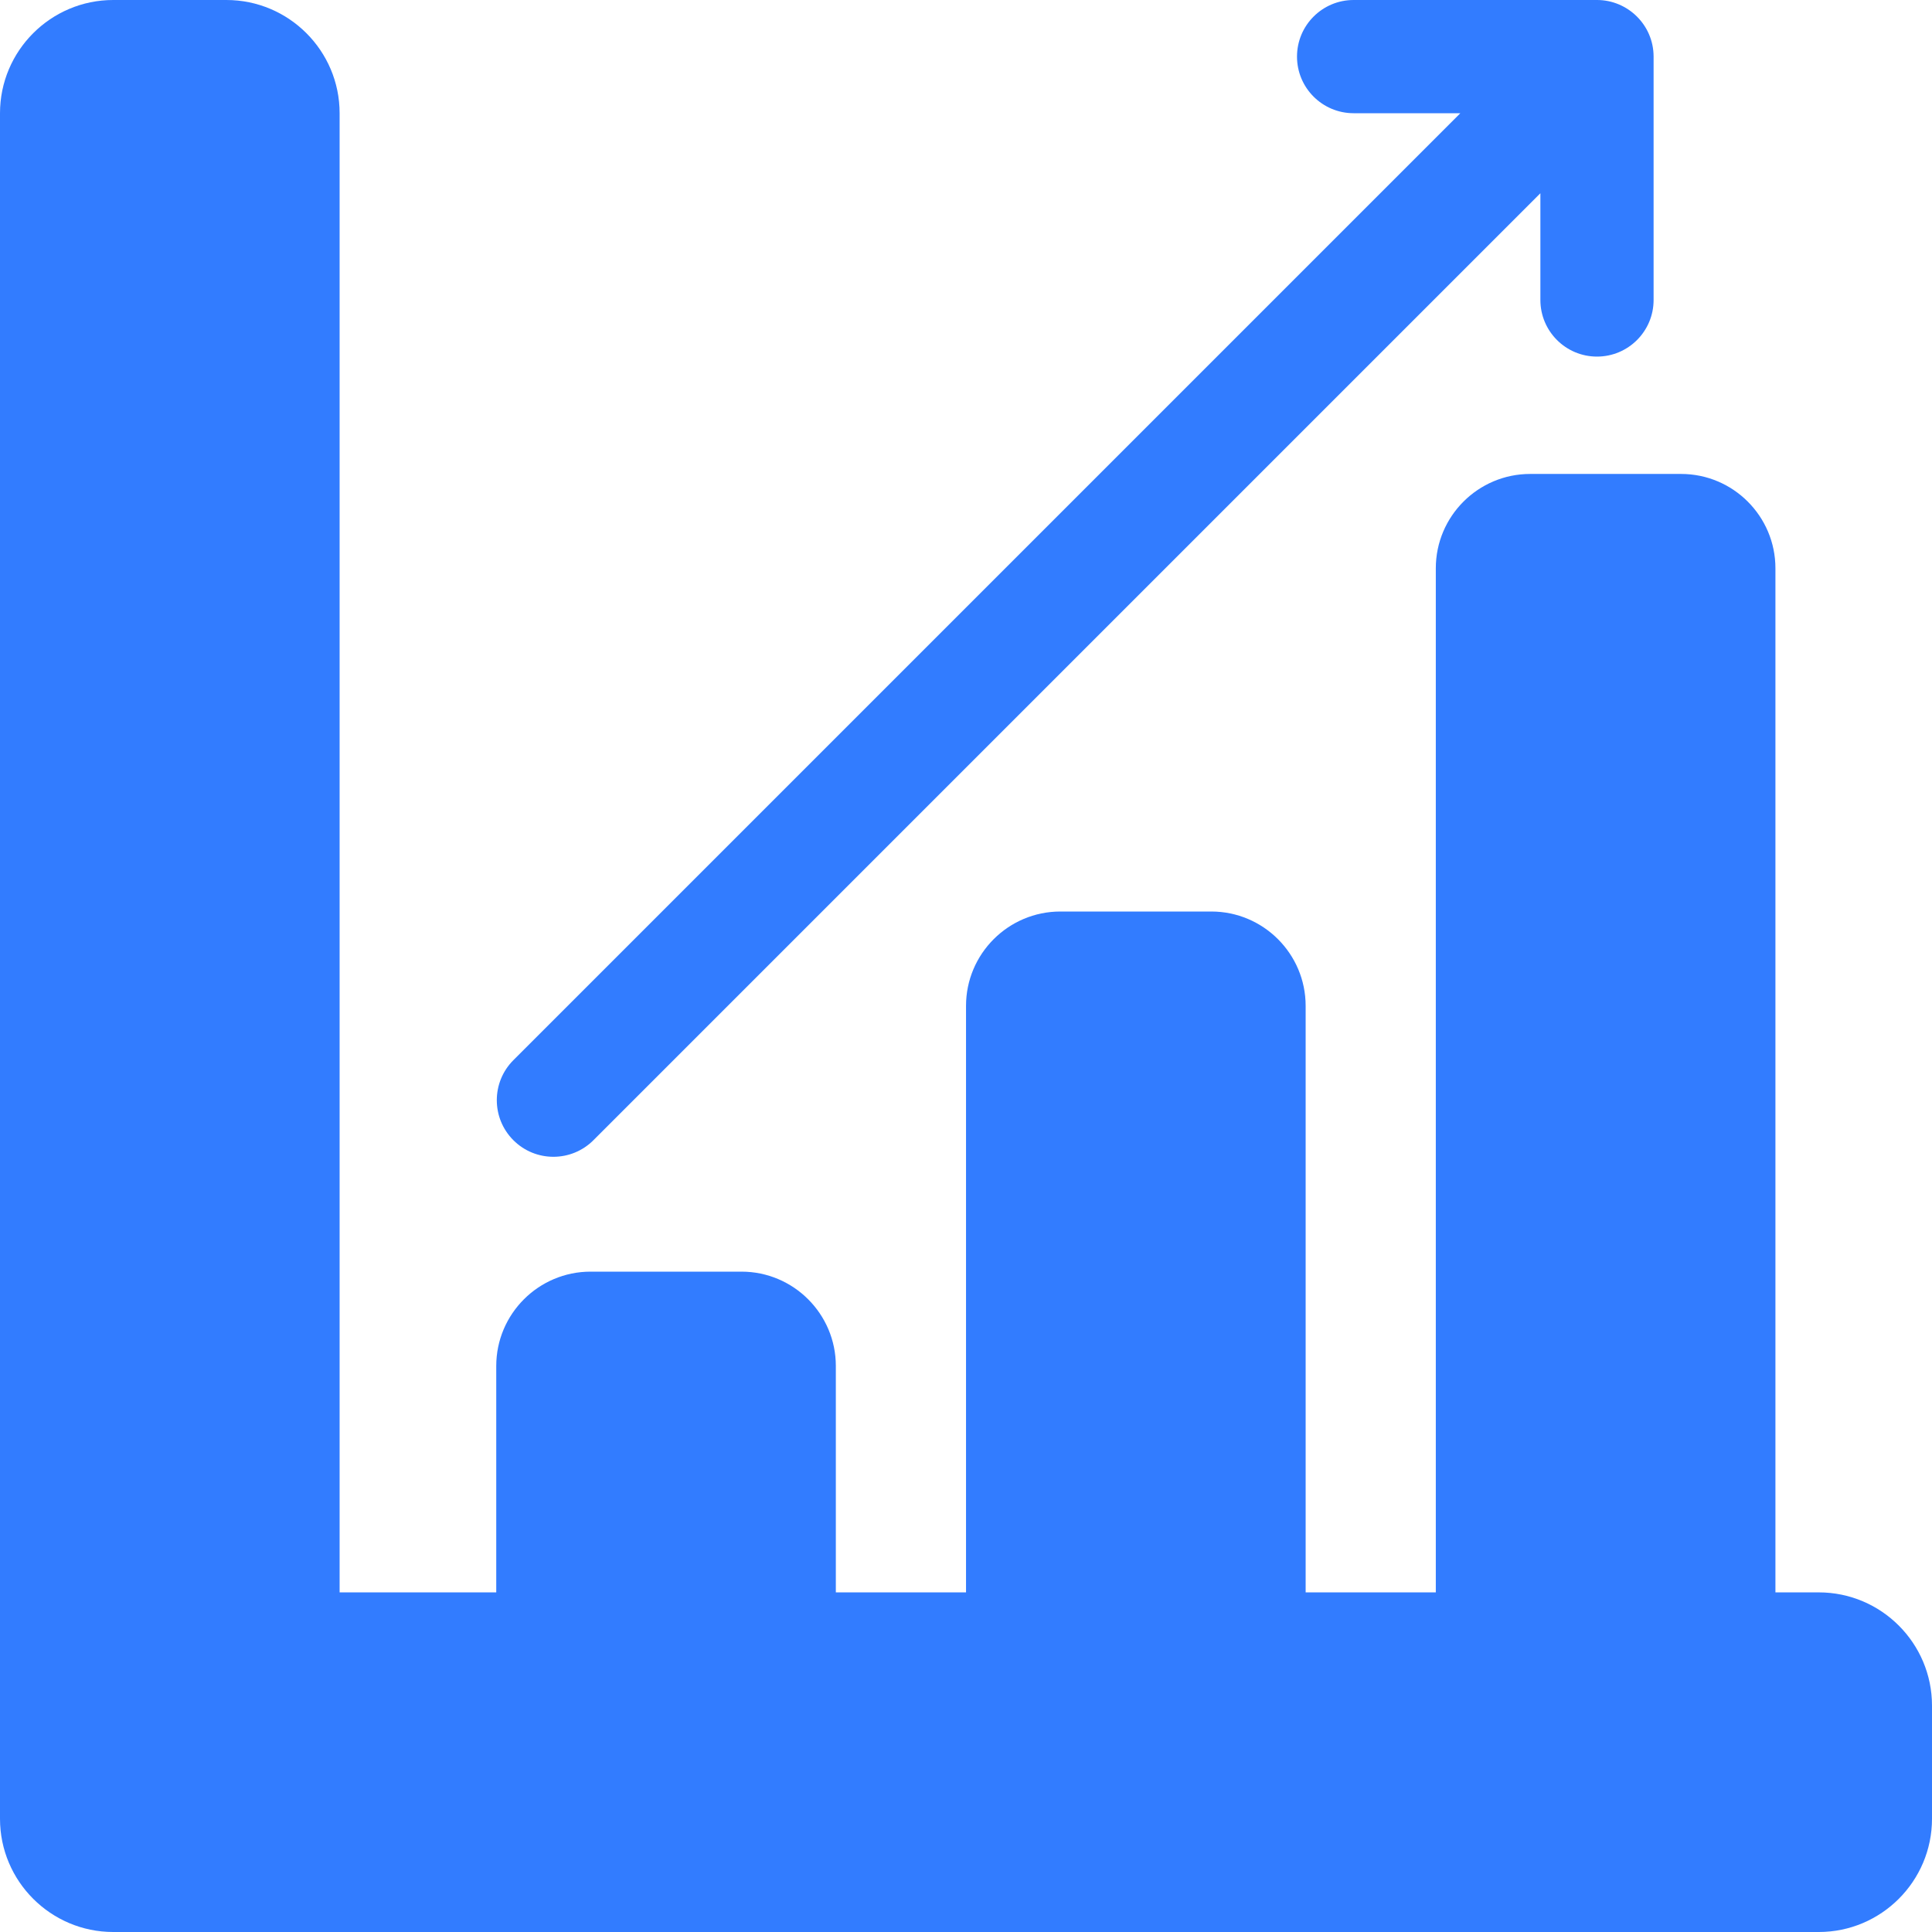
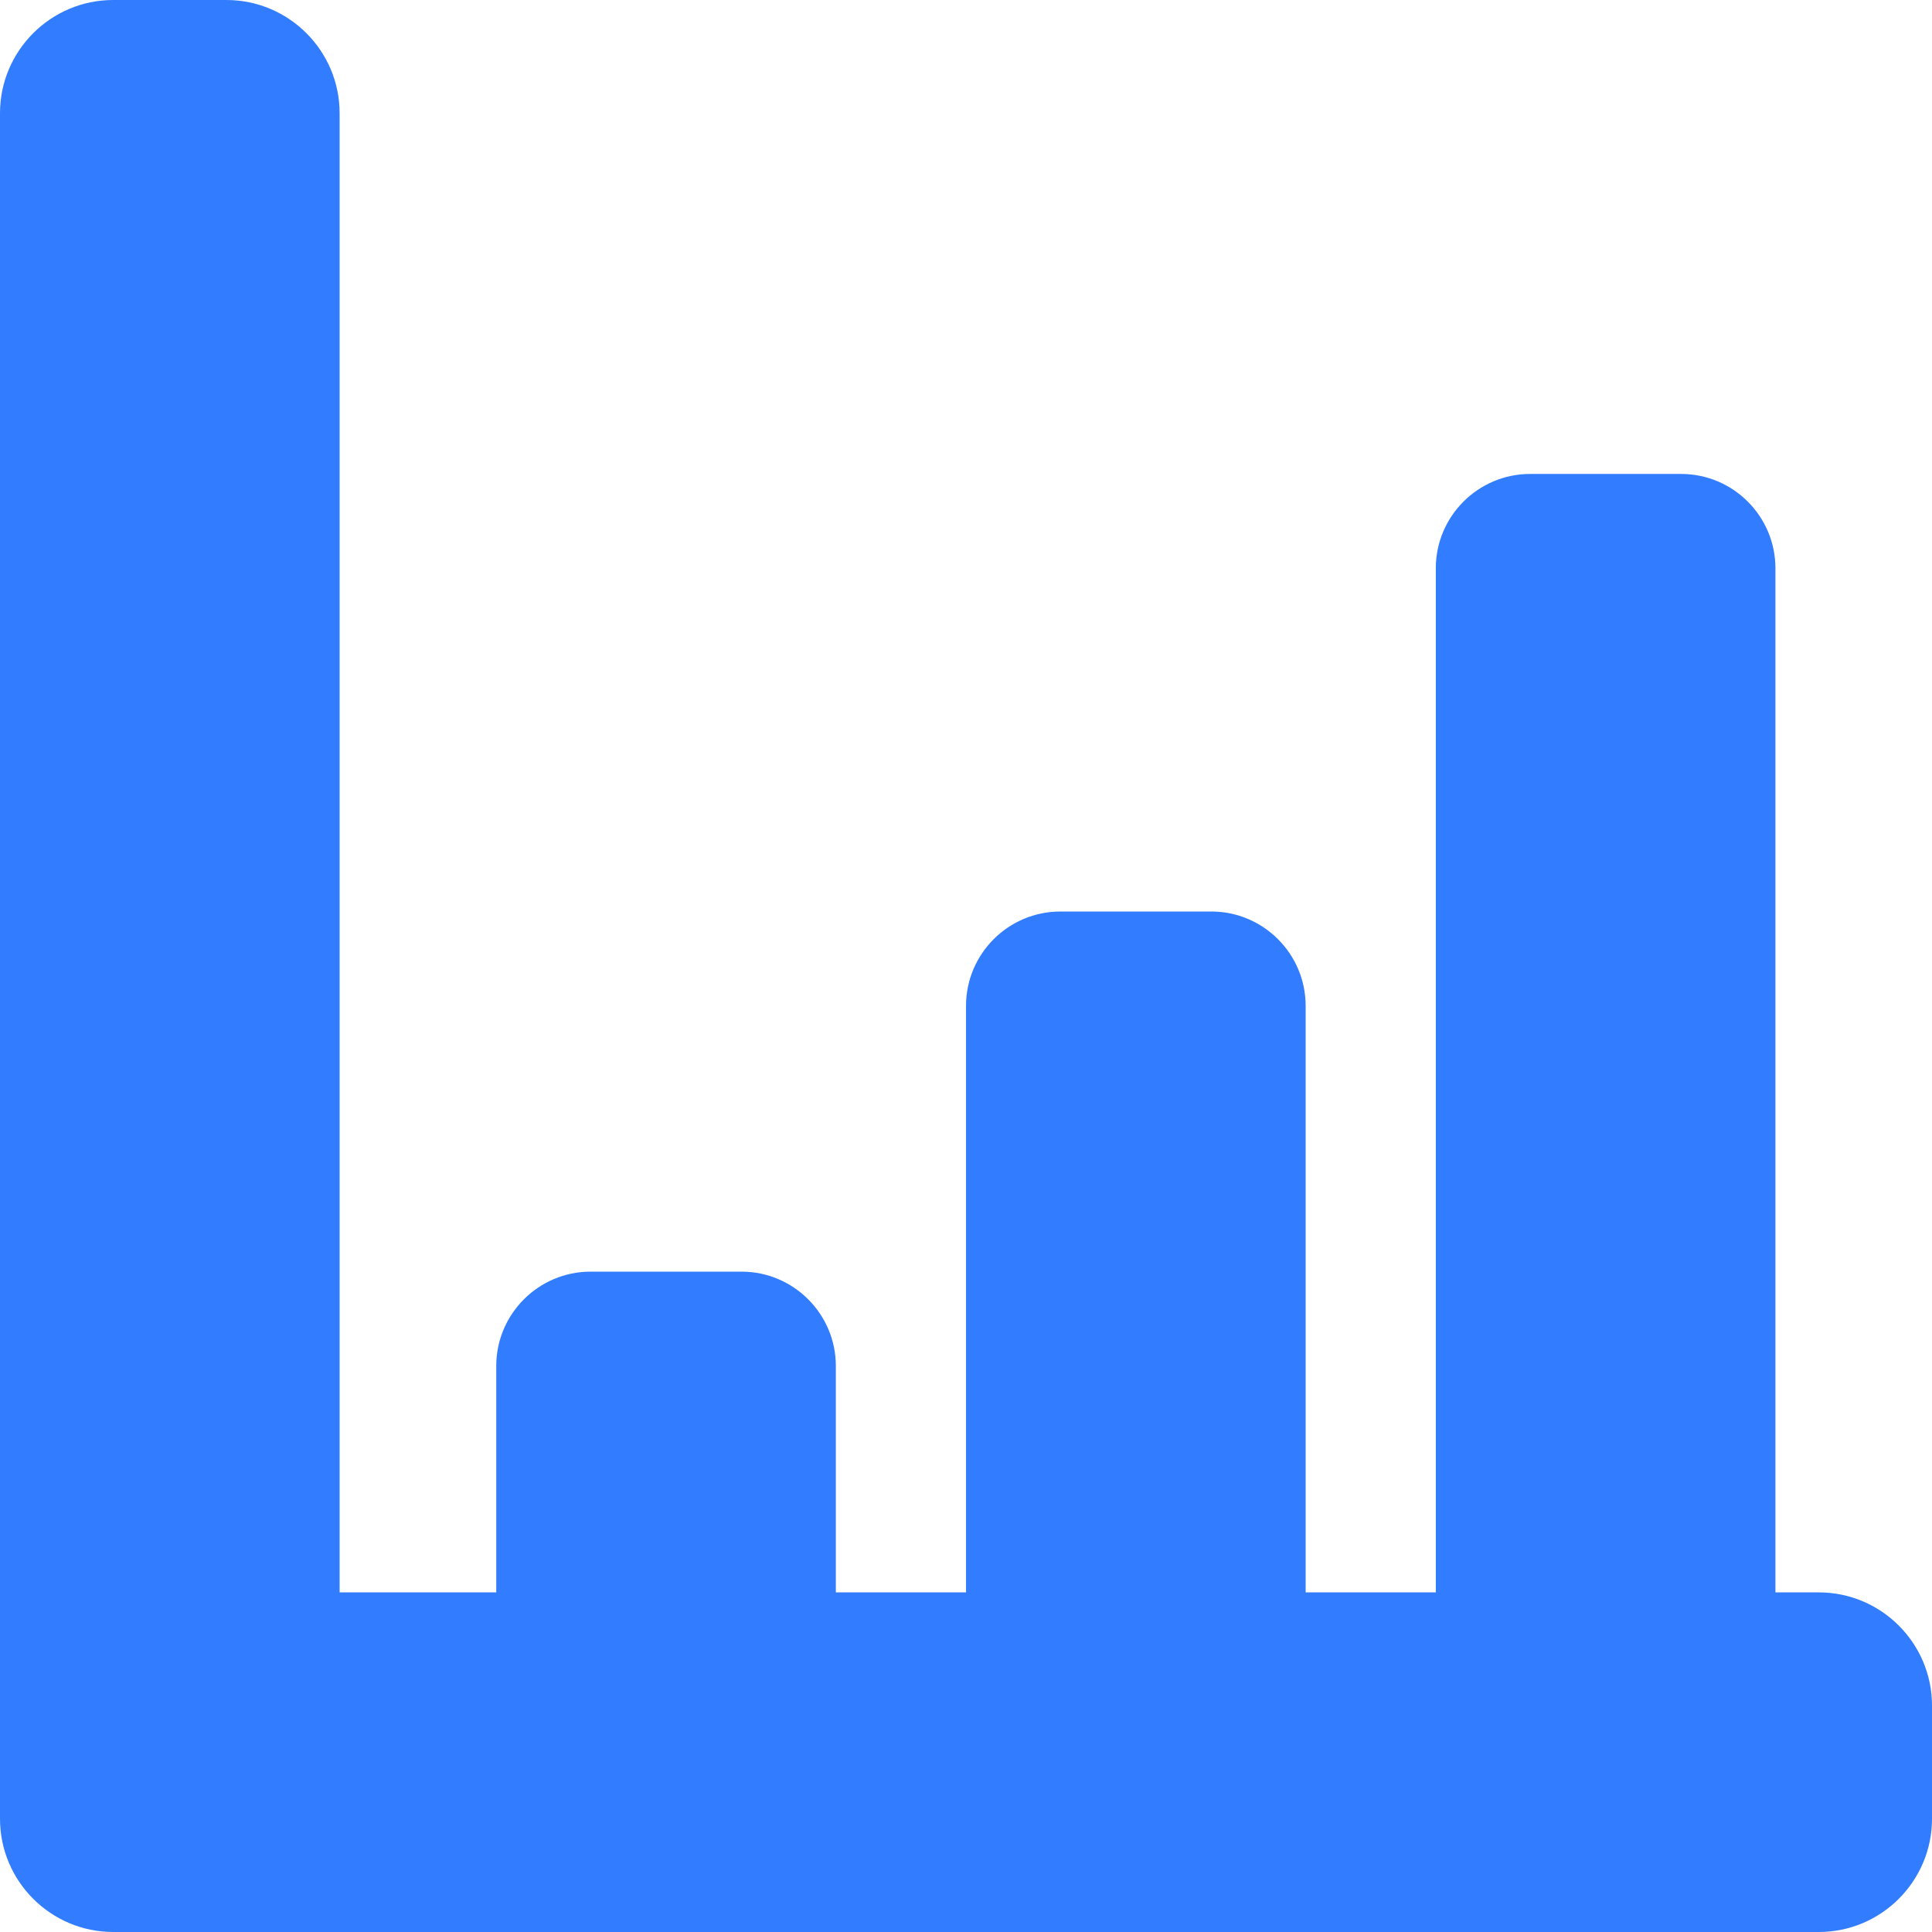
<svg xmlns="http://www.w3.org/2000/svg" width="70" height="70" viewBox="0 0 70 70" fill="none">
  <path d="M65.898 57.695H64.327V20.59C64.327 18.705 62.794 17.172 60.909 17.172H55.44C53.556 17.172 52.022 18.705 52.022 20.59V57.695H47.306V36.444C47.306 34.559 45.772 33.026 43.888 33.026H38.419C36.534 33.026 35.001 34.559 35.001 36.444V57.695H30.284V49.492C30.284 47.608 28.751 46.074 26.866 46.074H21.397C19.513 46.074 17.98 47.608 17.98 49.492V57.695H12.305V4.102C12.305 1.84 10.465 0 8.203 0H4.102C1.84 0 0 1.84 0 4.102V65.898C0 68.16 1.84 70 4.102 70H65.898C68.16 70 70 68.16 70 65.898V61.797C70 59.535 68.16 57.695 65.898 57.695Z" fill="#327CFF" />
-   <path d="M21.501 41.312L55.811 7.002V10.869C55.811 12.002 56.73 12.92 57.862 12.92C58.995 12.92 59.913 12.002 59.913 10.869V2.051C59.913 2.049 59.913 2.047 59.913 2.045C59.909 0.901 58.973 -0.001 57.861 2.4856e-07H49.044C47.911 2.4856e-07 46.993 0.918 46.993 2.051C46.993 3.183 47.911 4.102 49.044 4.102H52.911L18.601 38.412C17.8 39.213 17.8 40.511 18.601 41.312C19.401 42.113 20.7 42.113 21.501 41.312Z" fill="#327CFF" />
</svg>